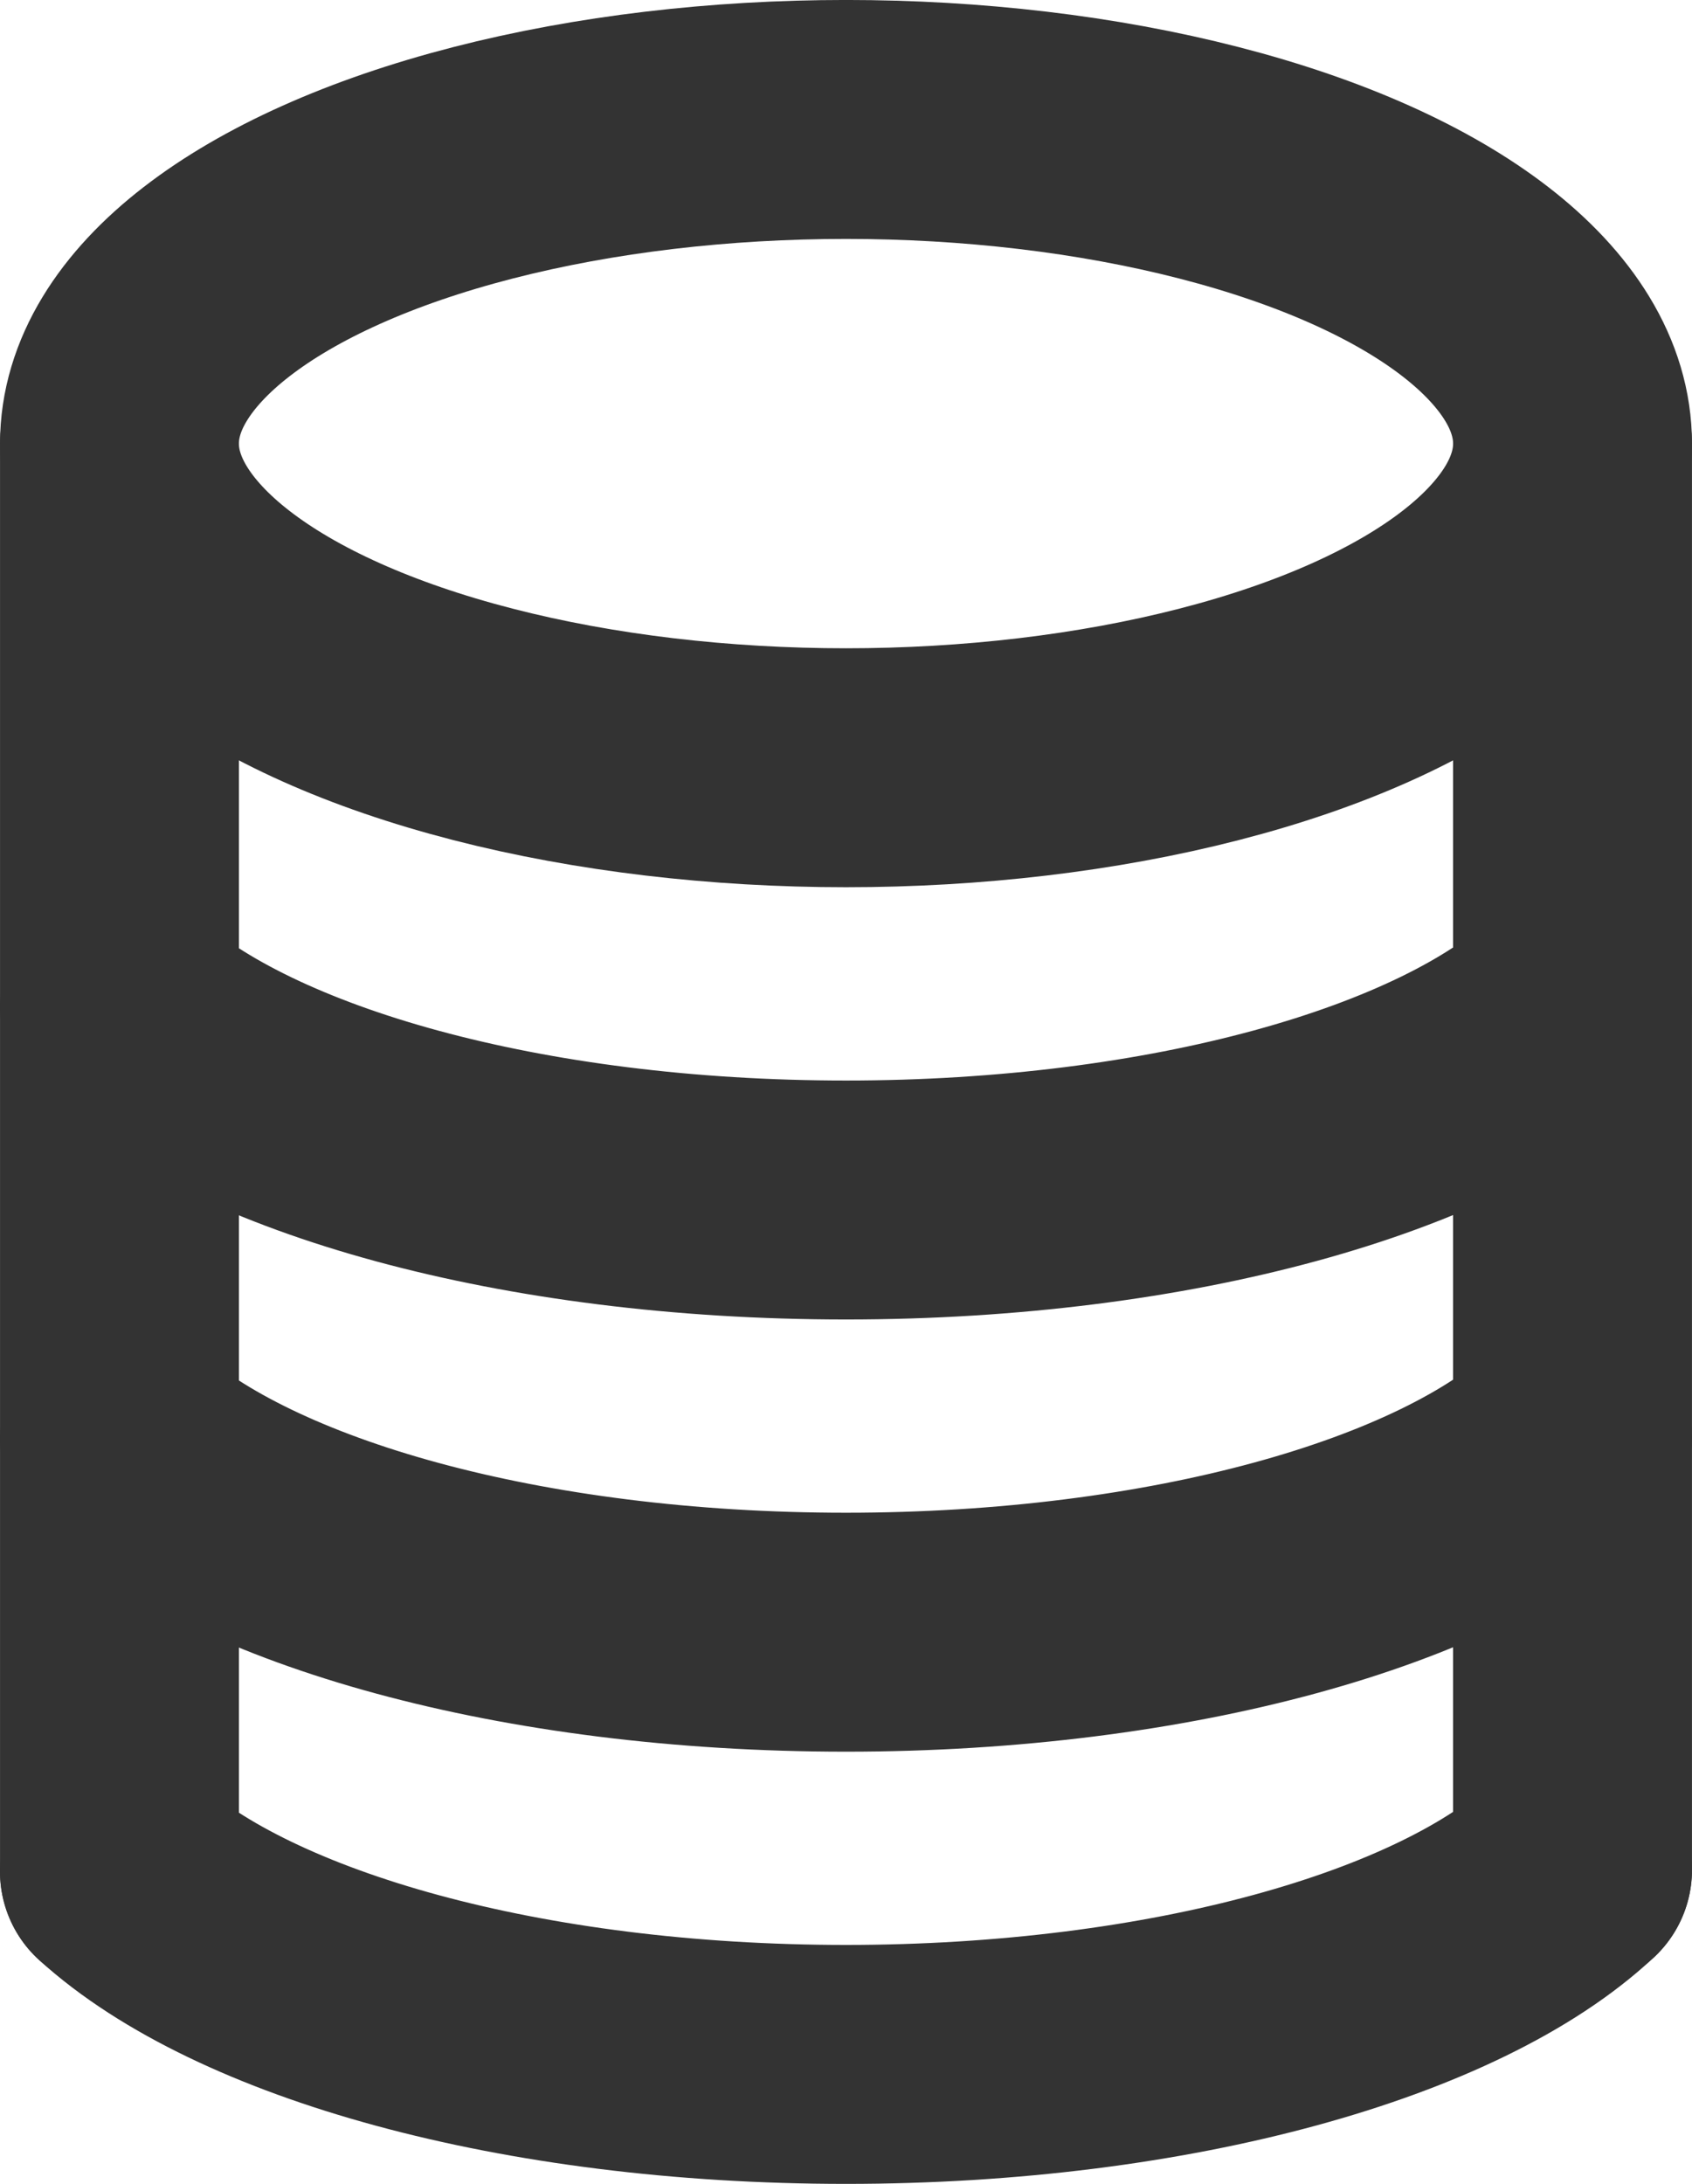
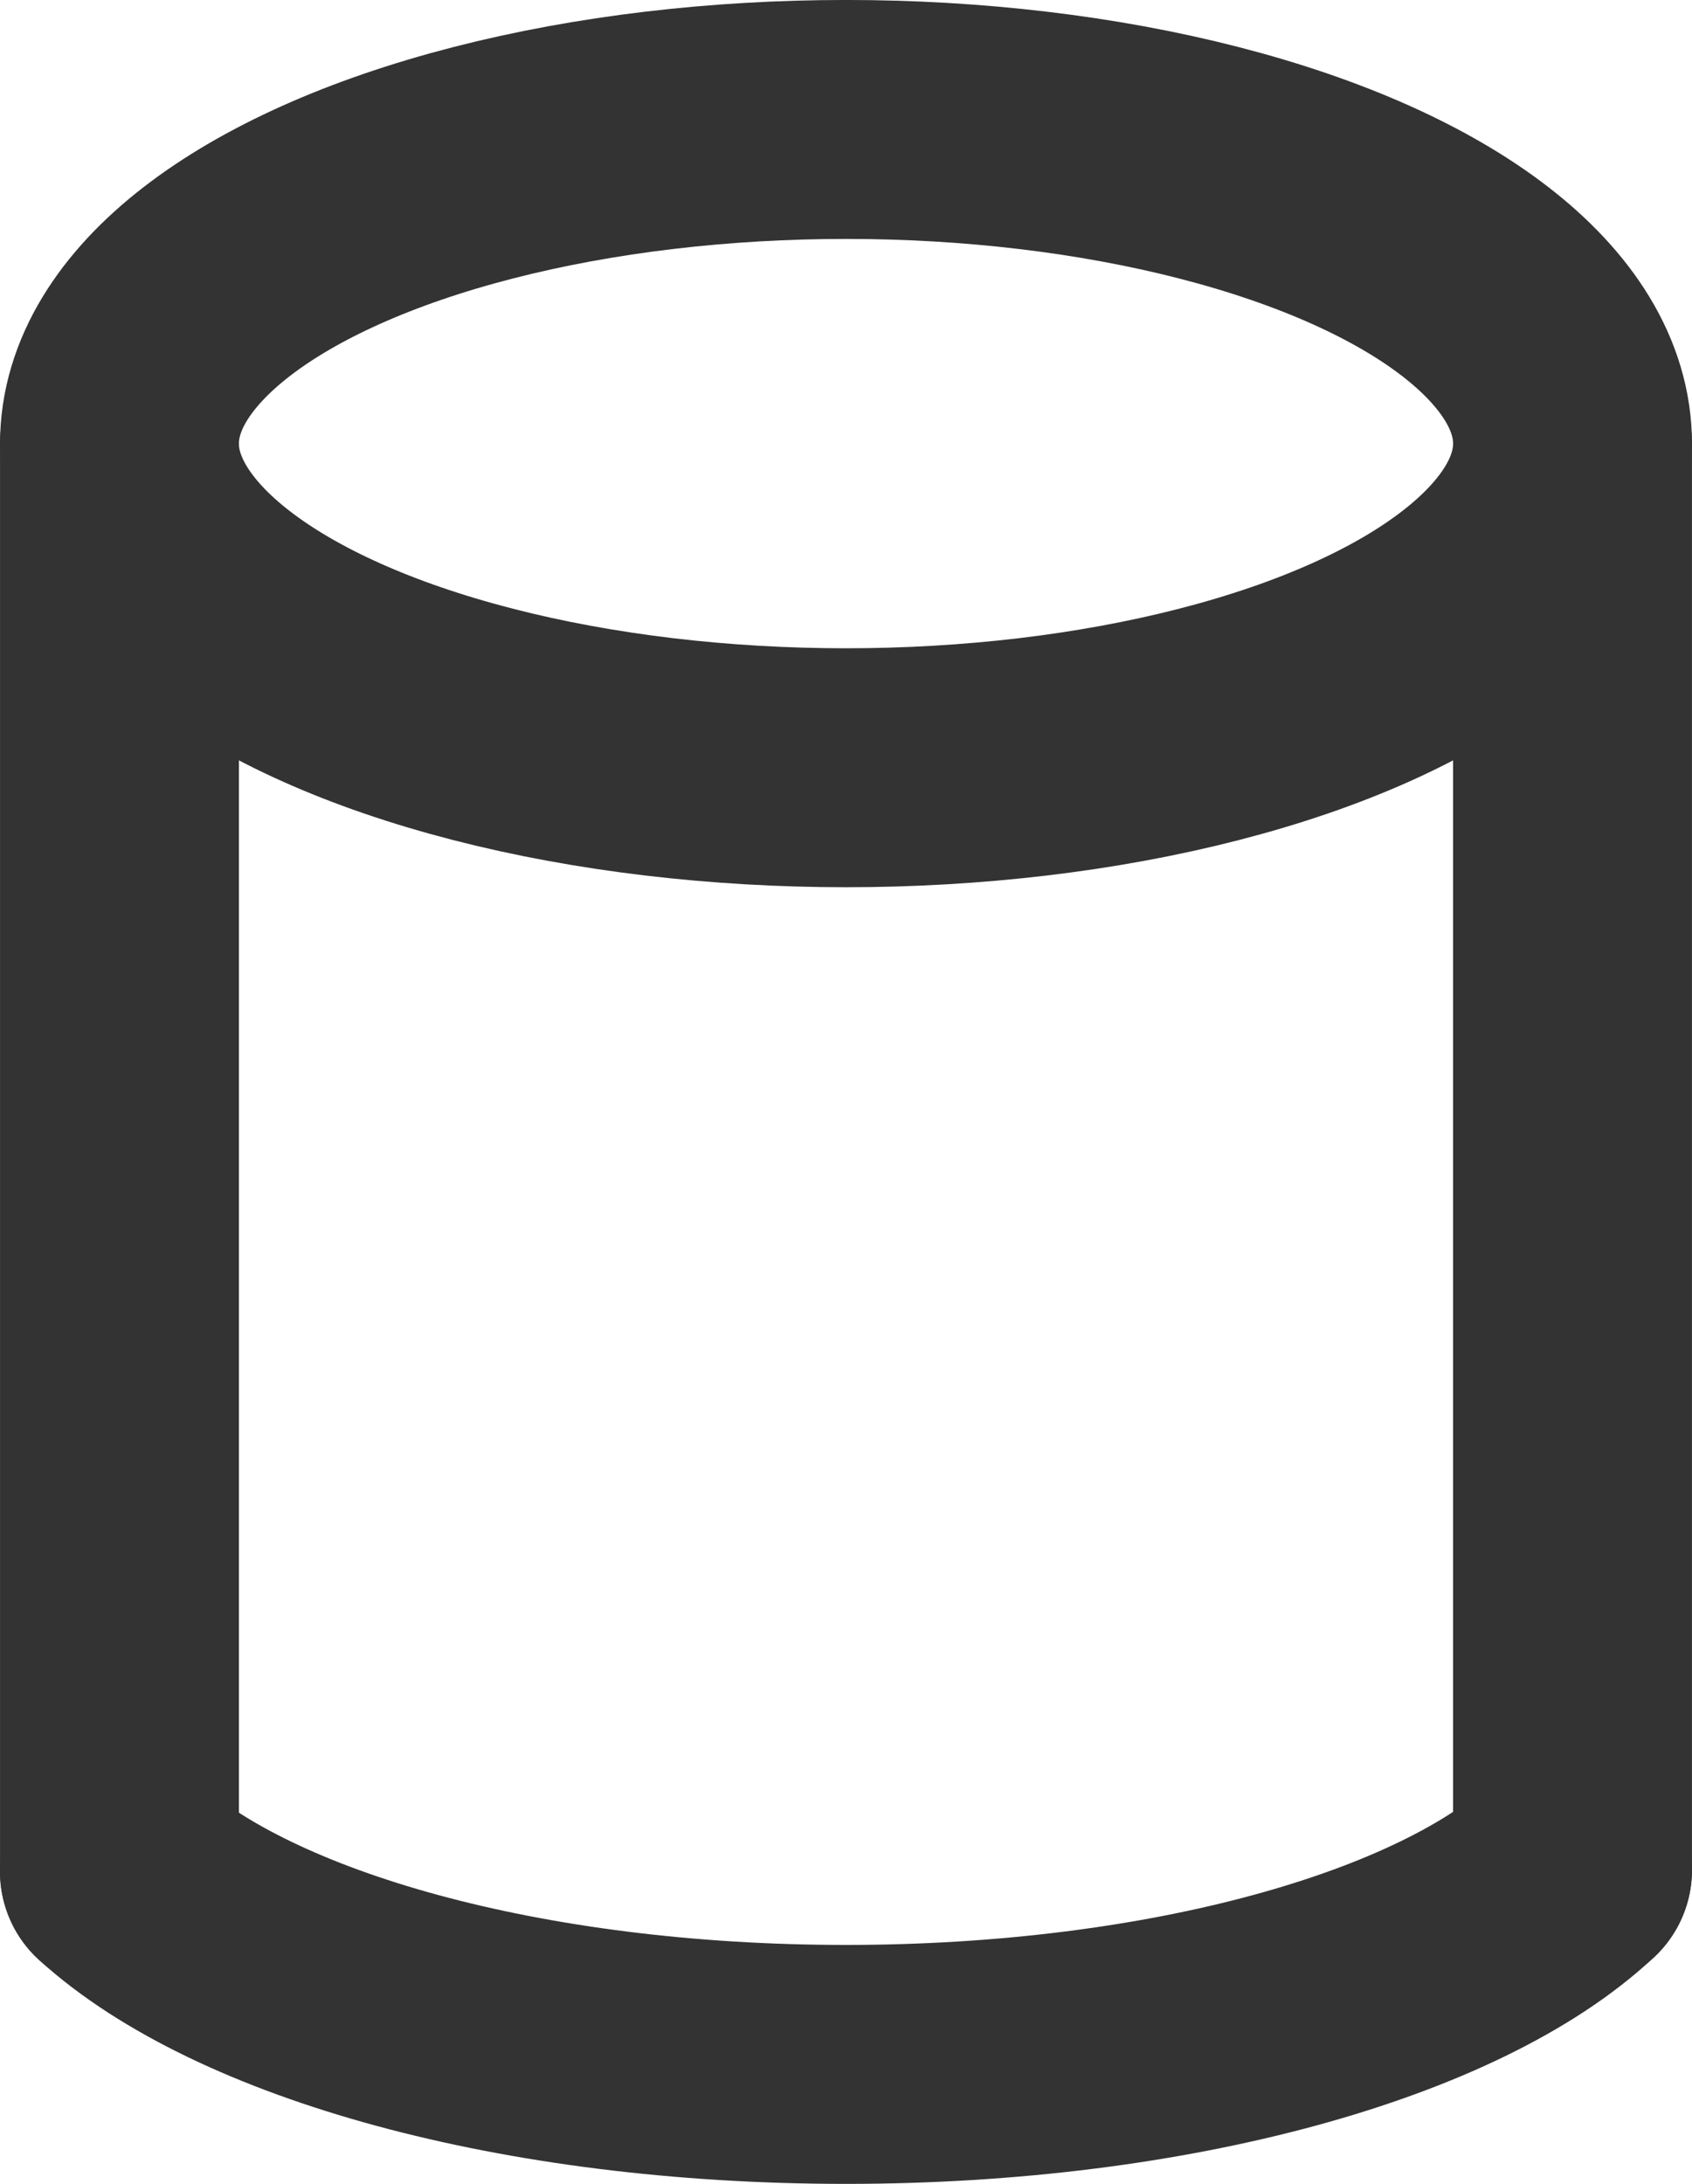
<svg xmlns="http://www.w3.org/2000/svg" xmlns:xlink="http://www.w3.org/1999/xlink" version="1.1" id="レイヤー_1" x="0px" y="0px" width="31.328px" height="40.423px" viewBox="0 0 31.328 40.423" enable-background="new 0 0 31.328 40.423" xml:space="preserve">
  <g>
    <defs>
      <rect id="SVGID_1_" y="0" width="31.328" height="40.423" />
    </defs>
    <clipPath id="SVGID_2_">
      <use xlink:href="#SVGID_1_" overflow="visible" />
    </clipPath>
    <ellipse clip-path="url(#SVGID_2_)" fill="none" stroke="#333333" stroke-width="4.423" stroke-linecap="round" stroke-linejoin="round" cx="15.664" cy="8.211" rx="13.452" ry="6" />
-     <path clip-path="url(#SVGID_2_)" fill="none" stroke="#333333" stroke-width="4.423" stroke-linecap="round" stroke-linejoin="round" d="   M29.116,18.612c-2.262,2.12-7.436,3.6-13.452,3.6c-6.017,0-11.142-1.47-13.453-3.57" />
-     <path clip-path="url(#SVGID_2_)" fill="none" stroke="#333333" stroke-width="4.423" stroke-linecap="round" stroke-linejoin="round" d="   M29.116,26.612c-2.262,2.12-7.436,3.6-13.452,3.6c-6.017,0-11.142-1.47-13.453-3.569" />
    <path clip-path="url(#SVGID_2_)" fill="none" stroke="#333333" stroke-width="4.423" stroke-linecap="round" stroke-linejoin="round" d="   M29.116,34.612c-2.262,2.12-7.436,3.6-13.452,3.6c-6.017,0-11.142-1.47-13.453-3.569" />
    <line clip-path="url(#SVGID_2_)" fill="none" stroke="#333333" stroke-width="4.423" stroke-linecap="round" stroke-linejoin="round" x1="2.212" y1="8.211" x2="2.212" y2="34.642" />
    <line clip-path="url(#SVGID_2_)" fill="none" stroke="#333333" stroke-width="4.423" stroke-linecap="round" stroke-linejoin="round" x1="29.116" y1="8.211" x2="29.116" y2="34.612" />
  </g>
</svg>